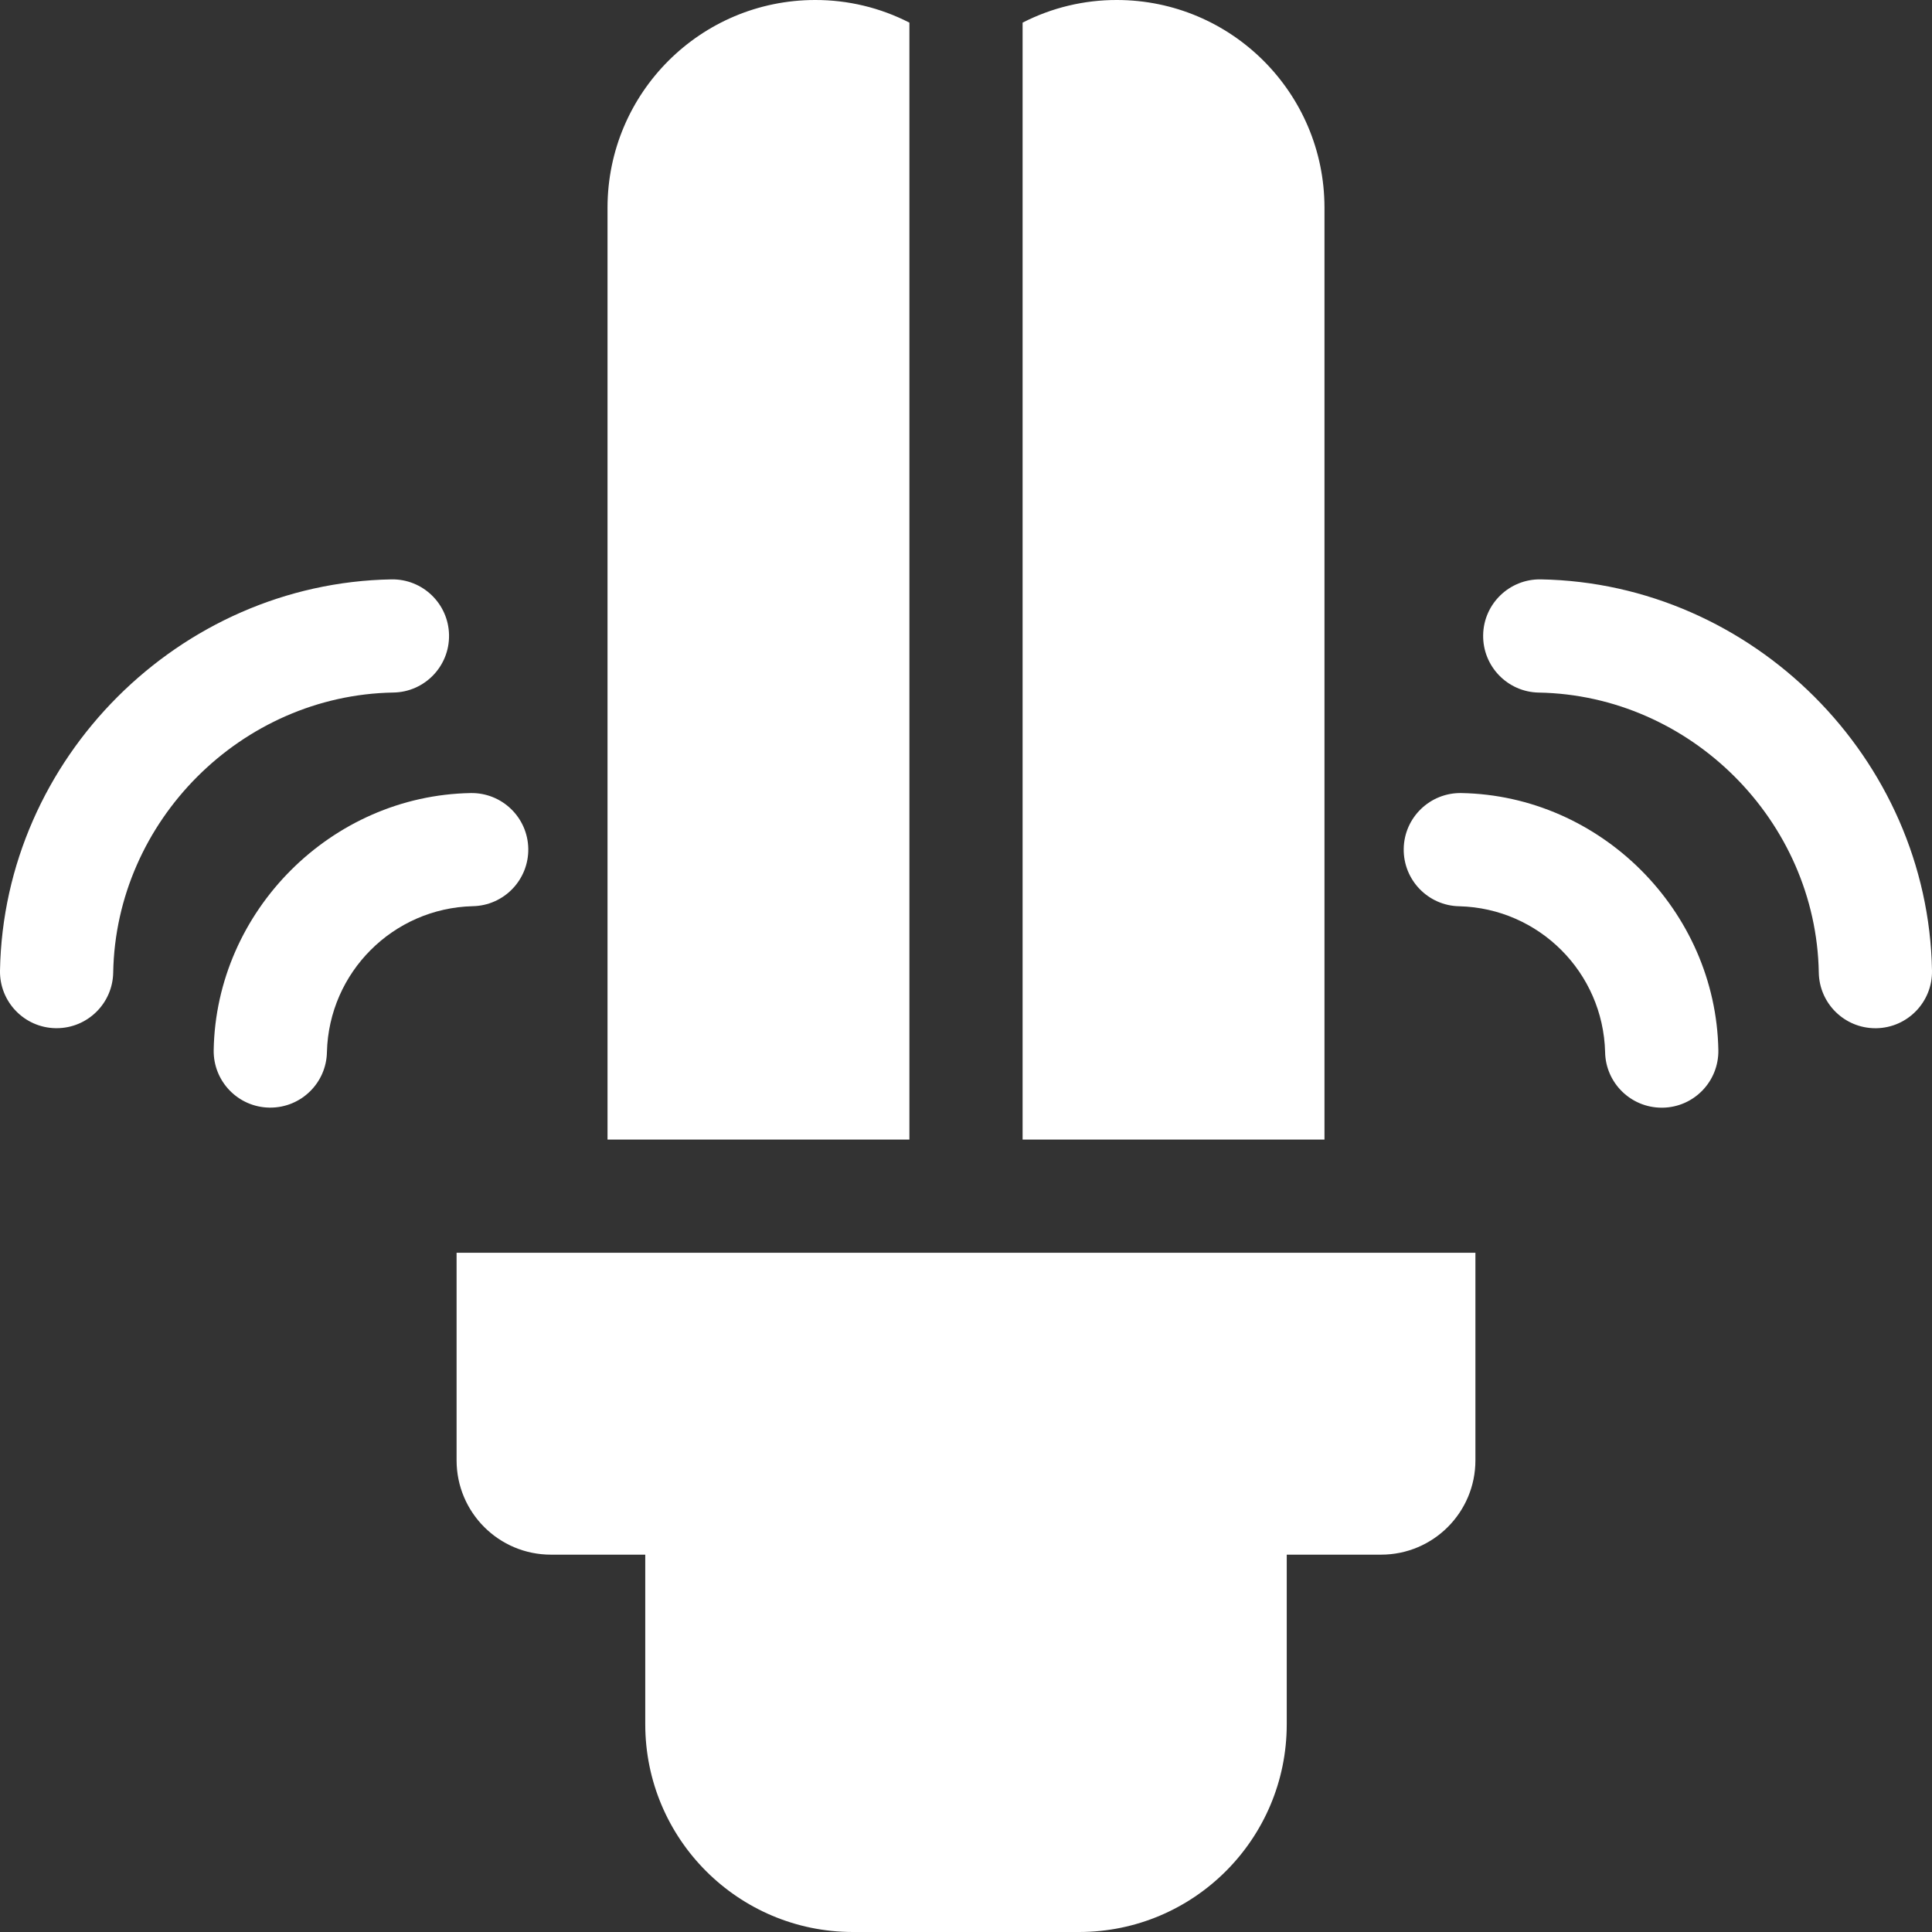
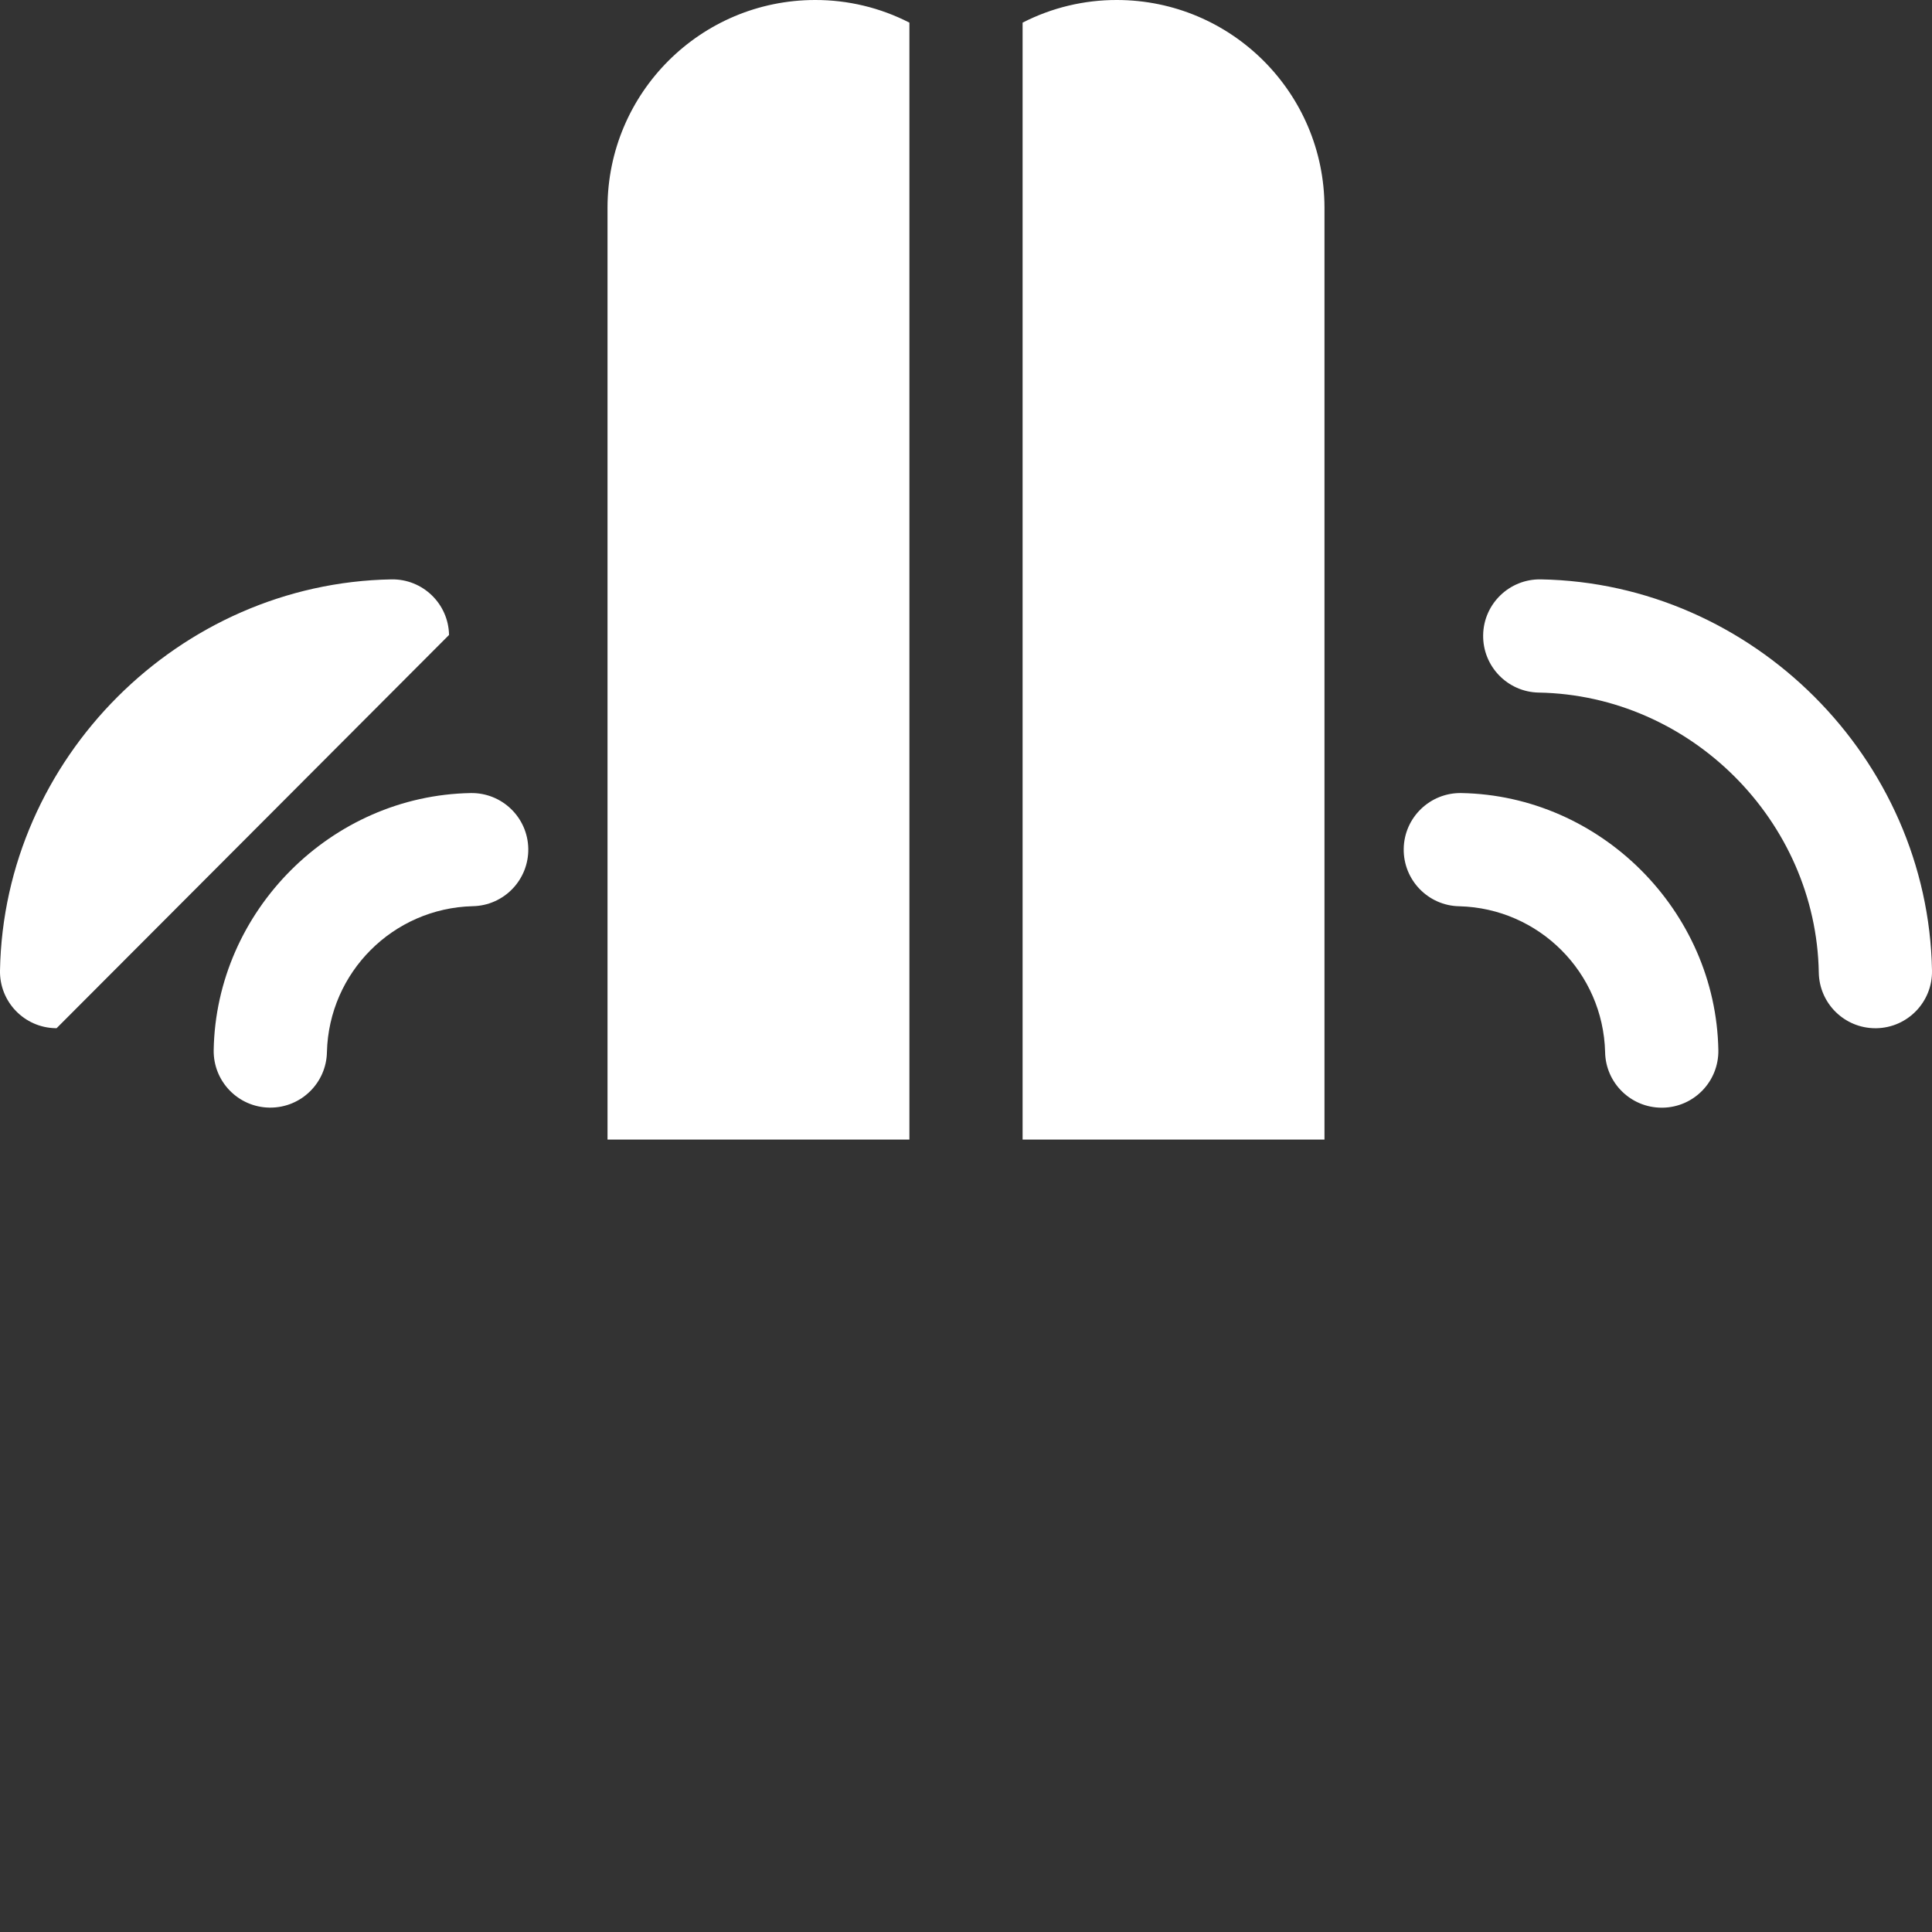
<svg xmlns="http://www.w3.org/2000/svg" id="OBJECT" viewBox="0 0 512 512">
  <rect x="0" y="0" width="512" height="512" fill="#333333" stroke="none" />
  <defs>
    <style>
      .cls-1 {
        fill: #fff;
      }
    </style>
  </defs>
  <path class="cls-1" d="M408.31,153.54c-8.28-.14-15.12,6.46-15.26,14.74-.14,8.28,6.46,15.12,14.74,15.26h0c40.22.71,73.51,34,74.21,74.22.15,8.18,6.82,14.73,15,14.73h.27c8.28-.15,14.88-6.98,14.73-15.27,0,0,0,0,0,0-1-56.22-47.5-102.7-103.69-103.68h0Z" />
  <path class="cls-1" d="M387.26,210.17c-8.28-.14-15.12,6.46-15.26,14.74-.14,8.28,6.46,15.12,14.74,15.26h0c21.11.54,38.09,17.53,38.63,38.64.14,8.18,6.82,14.74,15,14.74h.27c8.28-.14,14.88-6.97,14.74-15.26,0,0,0,0,0,0-.66-36.93-31.21-67.48-68.12-68.12h0Z" />
-   <path class="cls-1" d="M119,168.27c-.15-8.28-6.98-14.87-15.26-14.73C47.5,154.52,1,201,0,257.22c-.14,8.28,6.45,15.12,14.74,15.26,0,0,0,0,0,0h.26c8.18,0,14.85-6.55,15-14.73.7-40.22,34-73.51,74.21-74.22,8.28-.11,14.91-6.92,14.79-15.21,0-.02,0-.04,0-.05Z" />
+   <path class="cls-1" d="M119,168.27c-.15-8.28-6.98-14.87-15.26-14.73C47.5,154.52,1,201,0,257.22c-.14,8.28,6.45,15.12,14.74,15.26,0,0,0,0,0,0h.26Z" />
  <path class="cls-1" d="M140,224.91c-.14-8.28-6.97-14.88-15.26-14.74,0,0,0,0,0,0-36.91.64-67.46,31.19-68.11,68.1-.14,8.28,6.45,15.12,14.74,15.26,0,0,0,0,0,0h.27c8.18,0,14.86-6.56,15-14.74.54-21.11,17.52-38.1,38.63-38.64,8.27-.15,14.86-6.97,14.73-15.24h0Z" />
-   <path class="cls-1" d="M121,387c0,13.81,11.19,25,25,25h25v45c.03,30.36,24.64,54.97,55,55h60c30.36-.03,54.97-24.64,55-55v-45h25c13.81,0,25-11.19,25-25h0v-55H121v55Z" />
  <path class="cls-1" d="M241,6C233.27,2.03,224.7-.02,216,0c-30.36.03-54.97,24.64-55,55v247h80V6Z" />
  <path class="cls-1" d="M351,55C350.97,24.64,326.36.03,296,0c-8.69-.02-17.26,2.03-25,6v296h80V55Z" />
</svg>